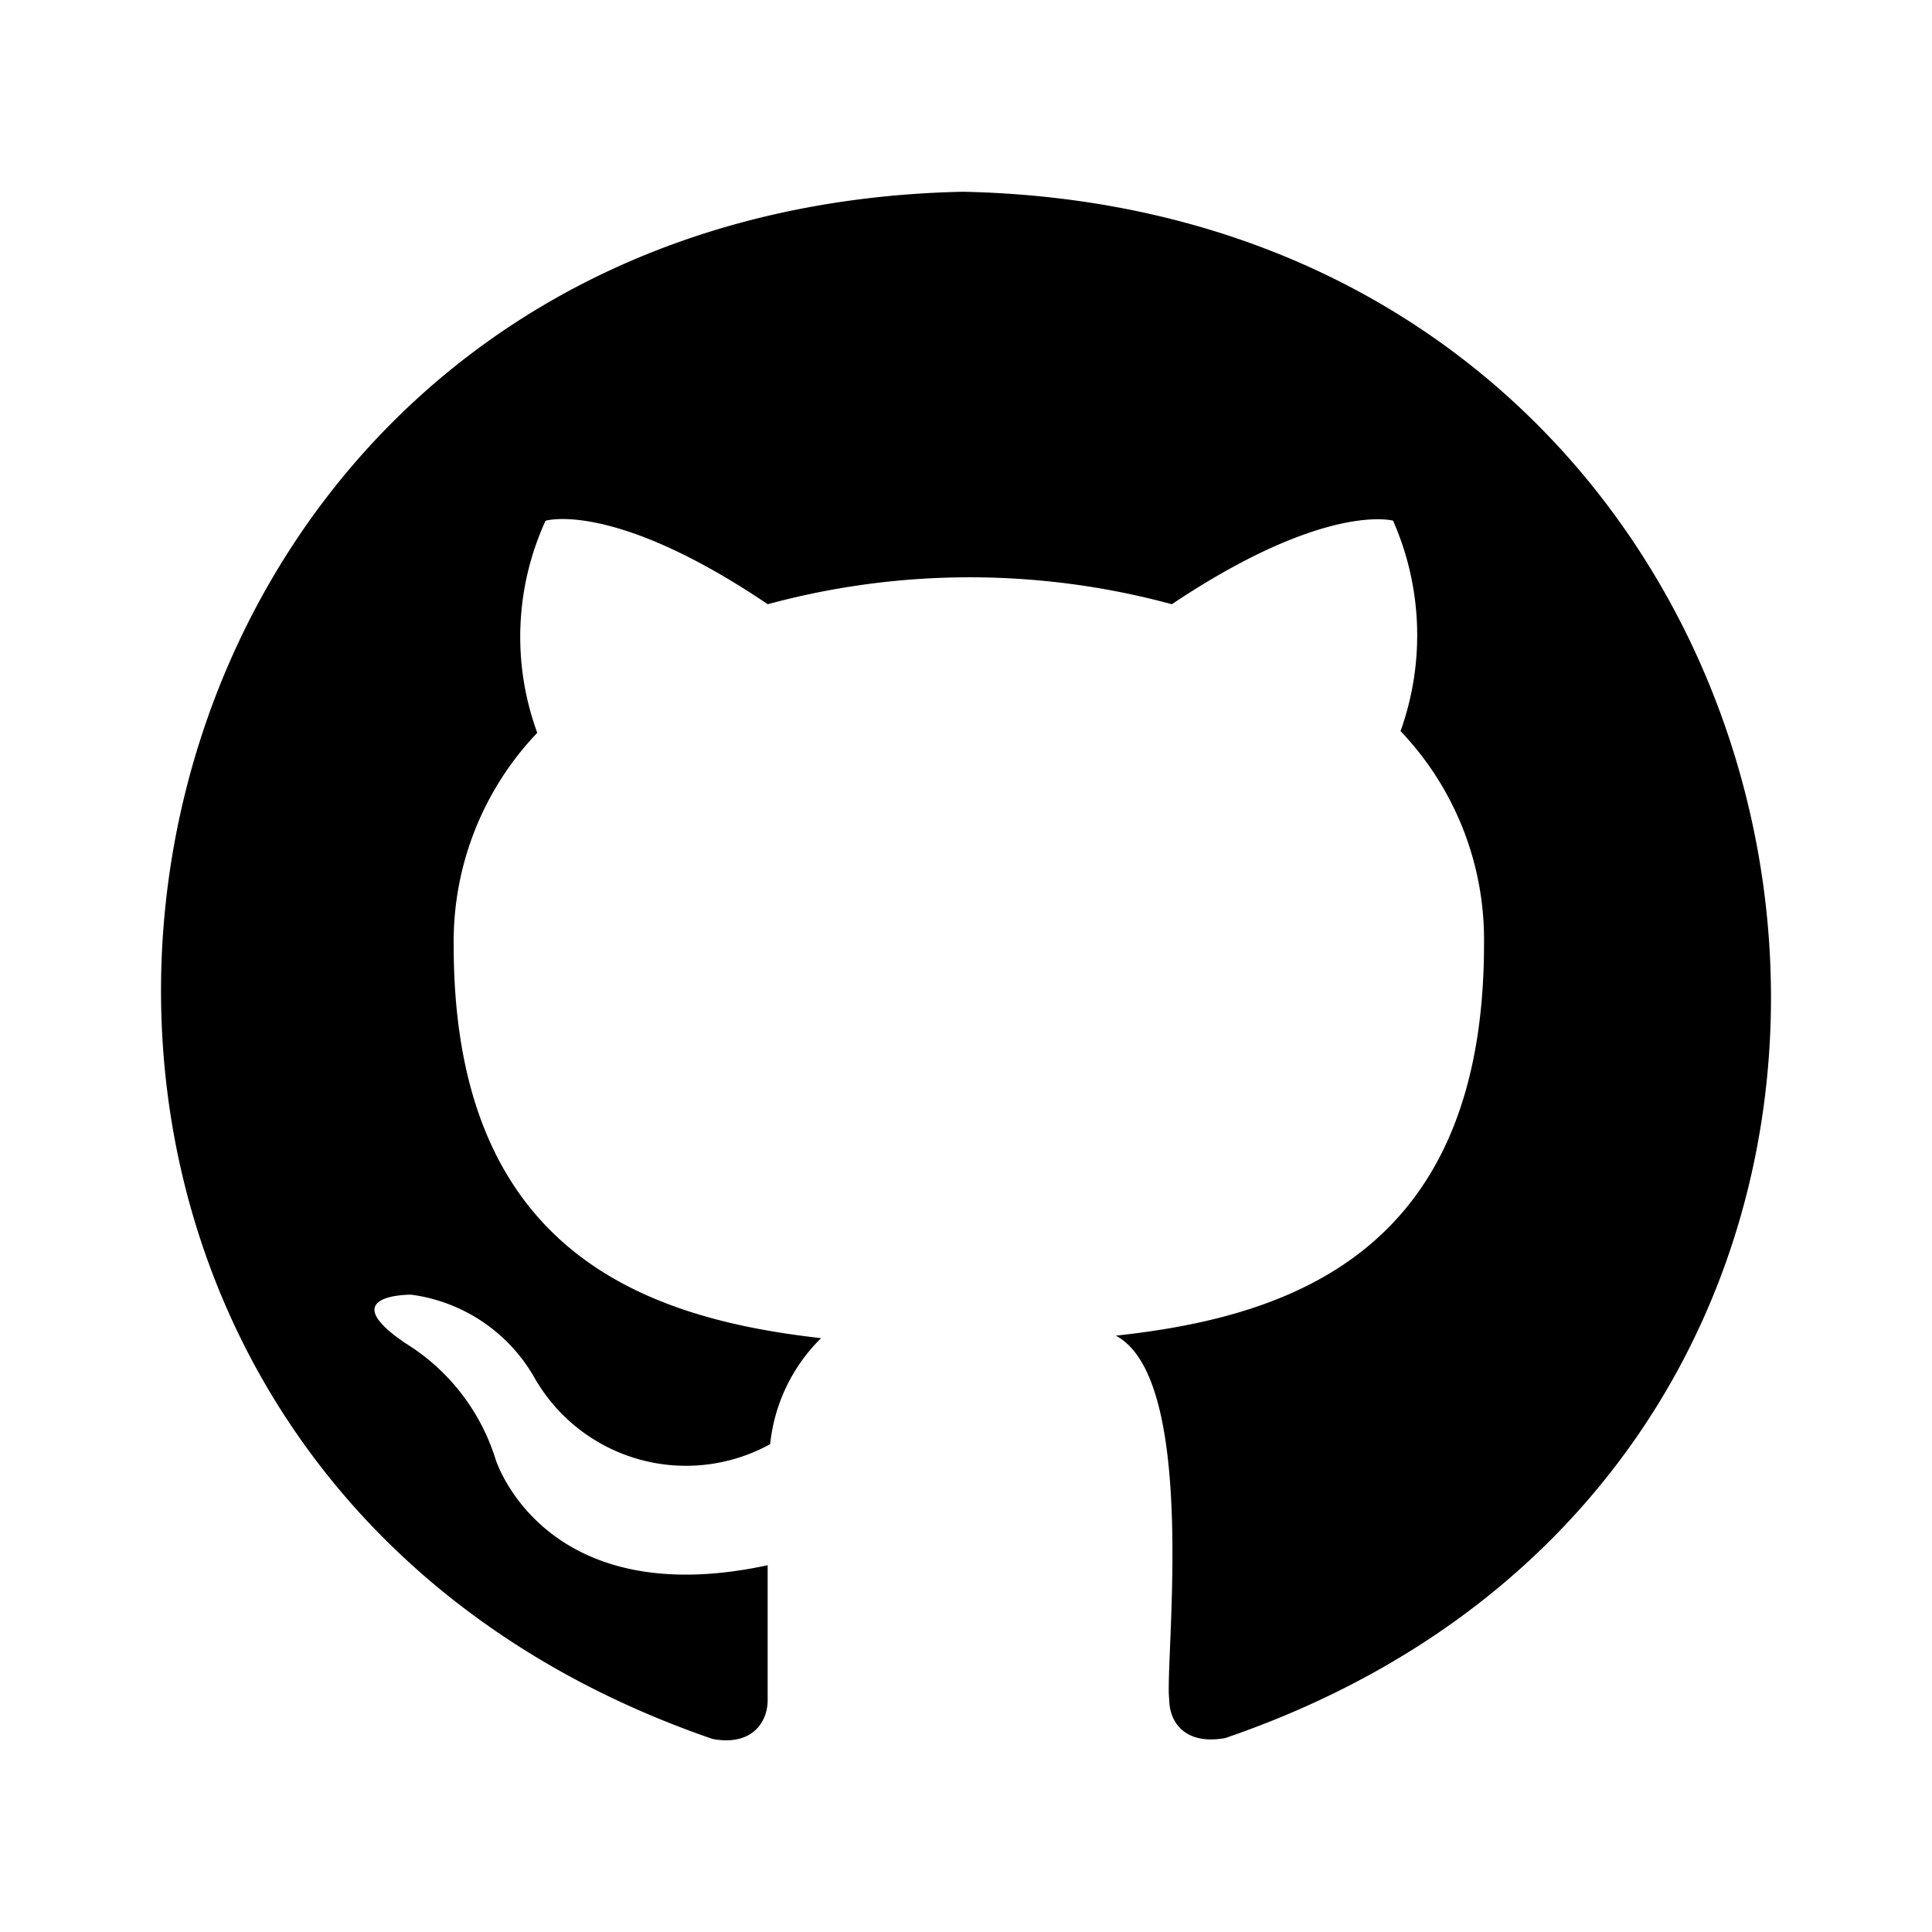
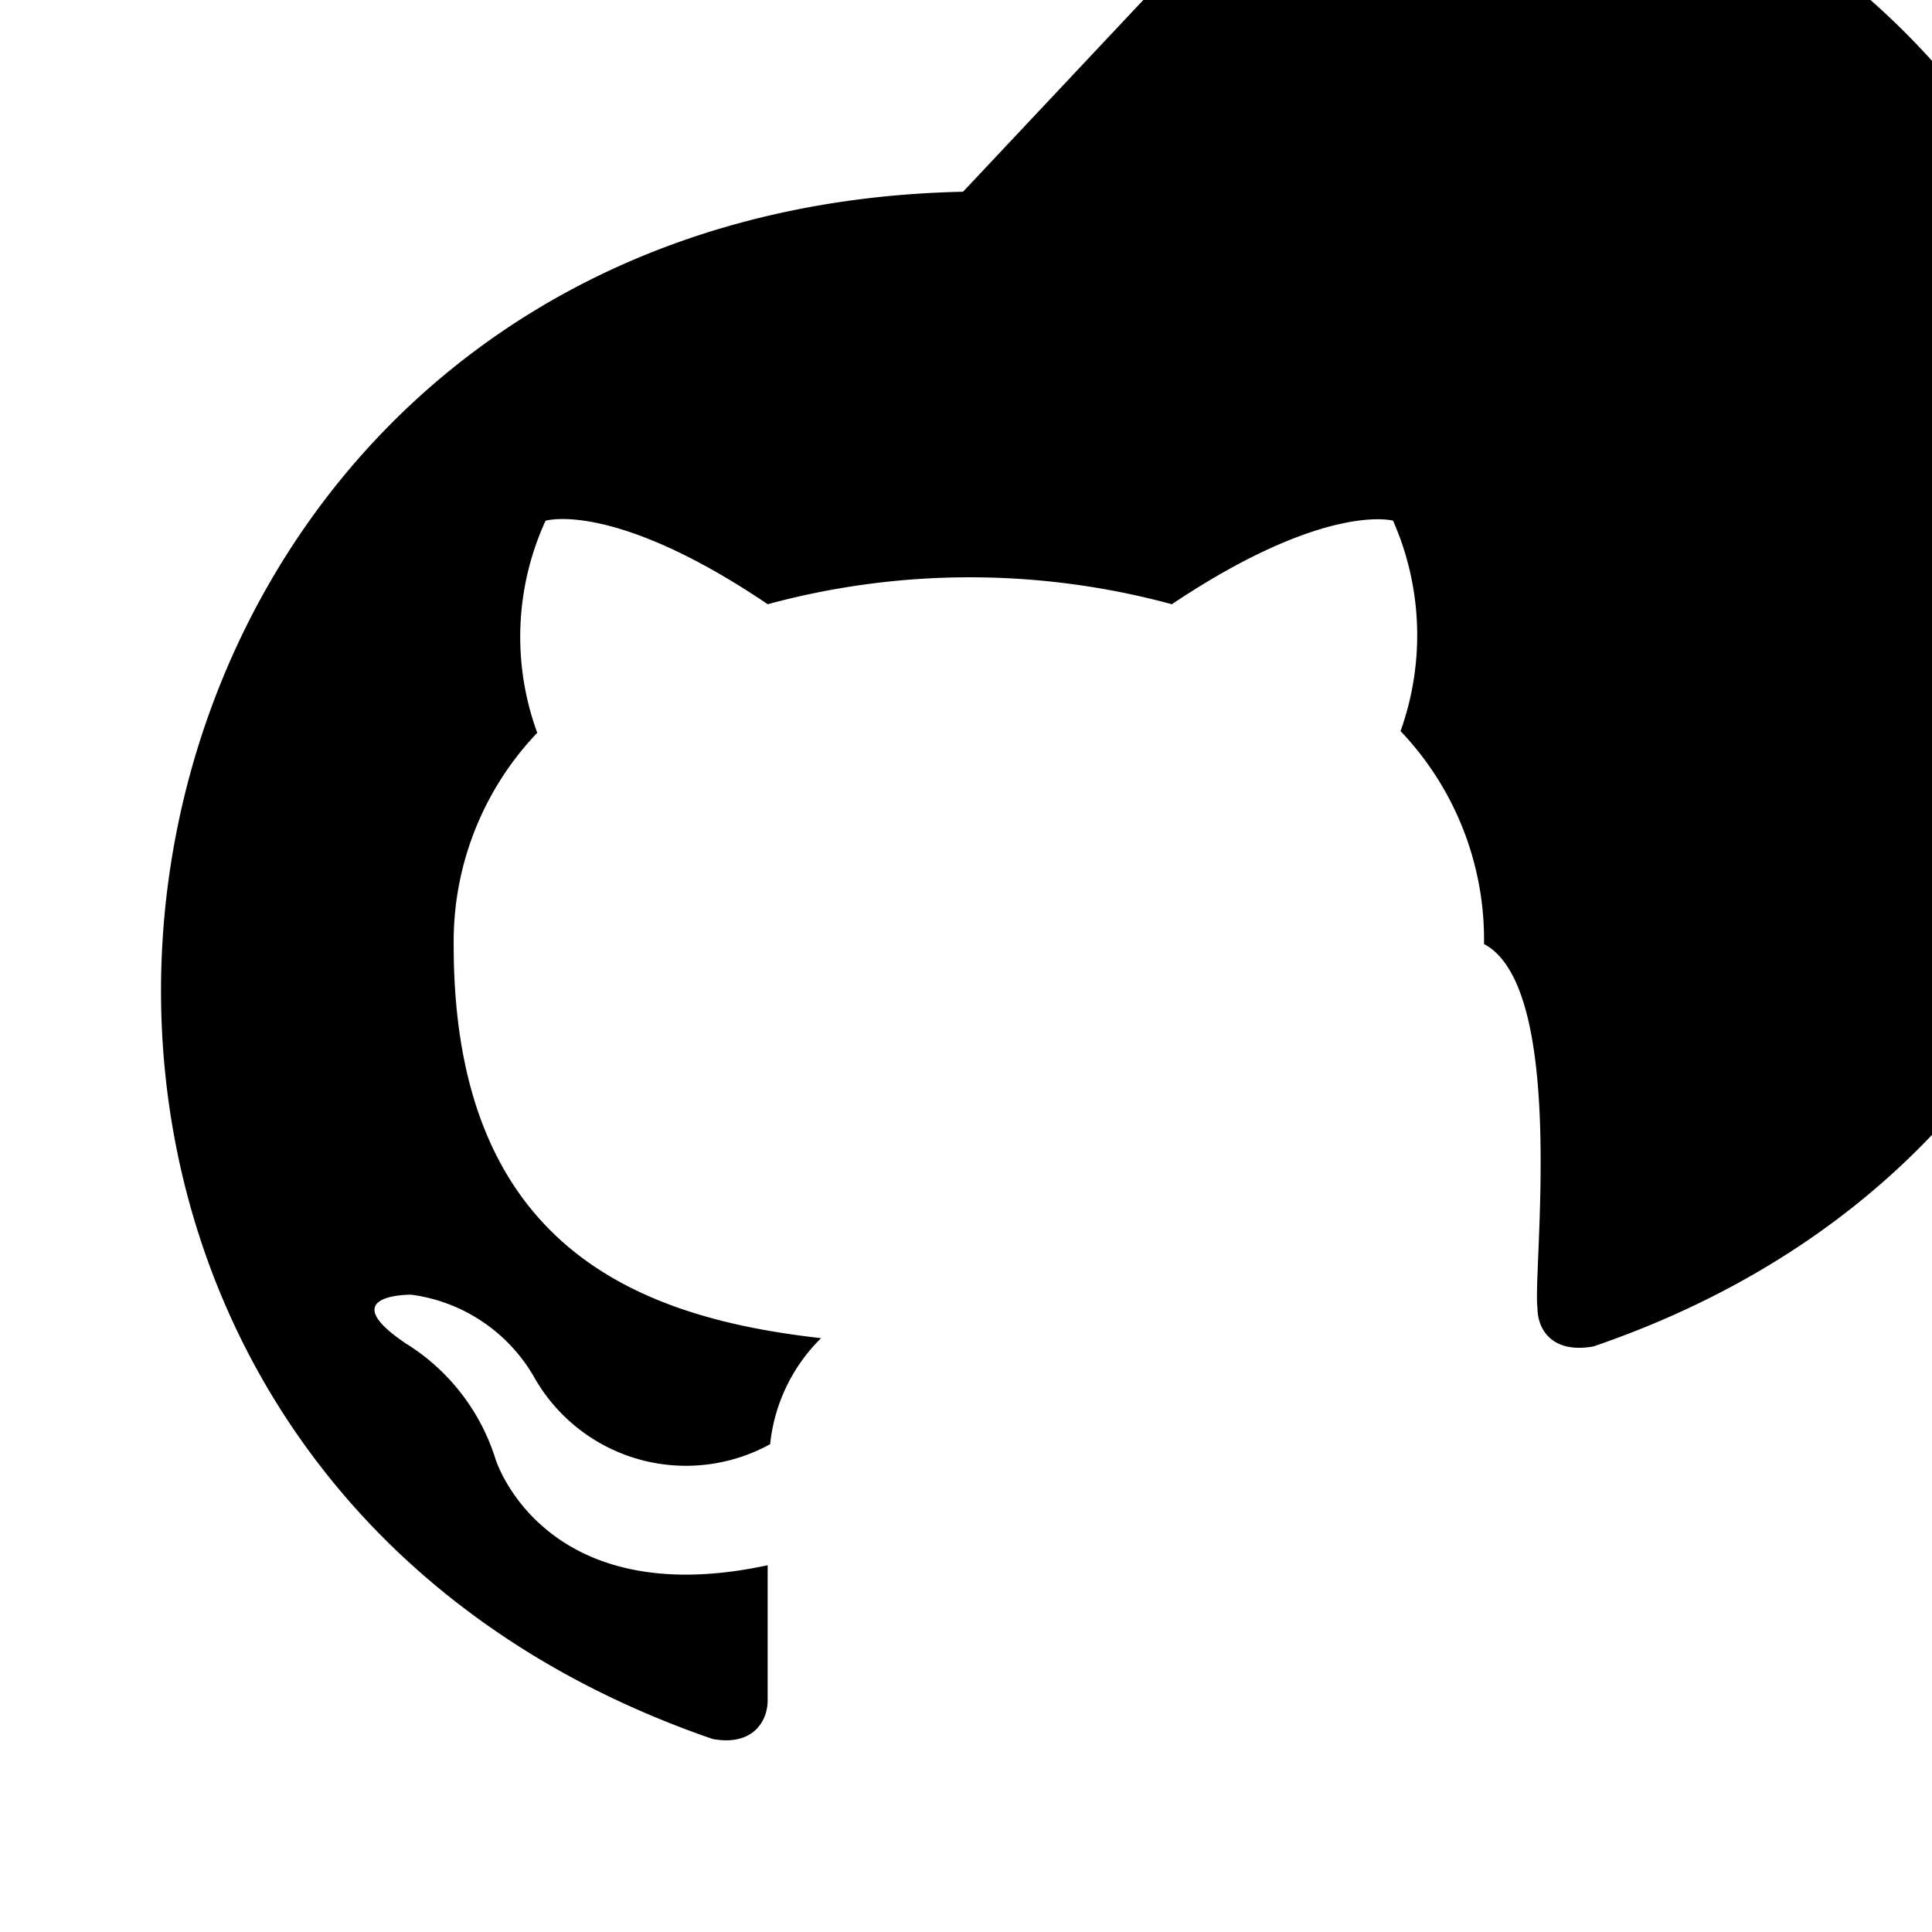
<svg xmlns="http://www.w3.org/2000/svg" width="800" height="800" viewBox="0 0 24 24">
-   <path fill="currentColor" d="M11.963 2.382C.554 2.621-1.82 17.93 8.852 21.602c.498.093.684-.219.684-.478v-1.68c-2.79.601-3.38-1.317-3.38-1.317a2.603 2.603 0 0 0-1.121-1.442c-.902-.612.072-.602.072-.602a2.074 2.074 0 0 1 1.536 1.038a2.167 2.167 0 0 0 2.924.819c.052-.5.275-.965.633-1.317c-2.23-.25-4.564-1.1-4.564-4.875a3.755 3.755 0 0 1 1.038-2.645a3.464 3.464 0 0 1 .103-2.634s.84-.26 2.76 1.037a9.584 9.584 0 0 1 5.02 0c1.908-1.276 2.748-1.038 2.748-1.038c.365.828.398 1.763.093 2.614a3.754 3.754 0 0 1 1.037 2.645c0 3.786-2.344 4.626-4.574 4.865c1.038.55.602 4.086.664 4.522c0 .259.176.57.695.477c10.642-3.64 8.152-18.97-3.257-19.209" />
+   <path fill="currentColor" d="M11.963 2.382C.554 2.621-1.82 17.93 8.852 21.602c.498.093.684-.219.684-.478v-1.68c-2.79.601-3.38-1.317-3.38-1.317a2.603 2.603 0 0 0-1.121-1.442c-.902-.612.072-.602.072-.602a2.074 2.074 0 0 1 1.536 1.038a2.167 2.167 0 0 0 2.924.819c.052-.5.275-.965.633-1.317c-2.23-.25-4.564-1.1-4.564-4.875a3.755 3.755 0 0 1 1.038-2.645a3.464 3.464 0 0 1 .103-2.634s.84-.26 2.76 1.037a9.584 9.584 0 0 1 5.02 0c1.908-1.276 2.748-1.038 2.748-1.038c.365.828.398 1.763.093 2.614a3.754 3.754 0 0 1 1.037 2.645c1.038.55.602 4.086.664 4.522c0 .259.176.57.695.477c10.642-3.64 8.152-18.97-3.257-19.209" />
</svg>